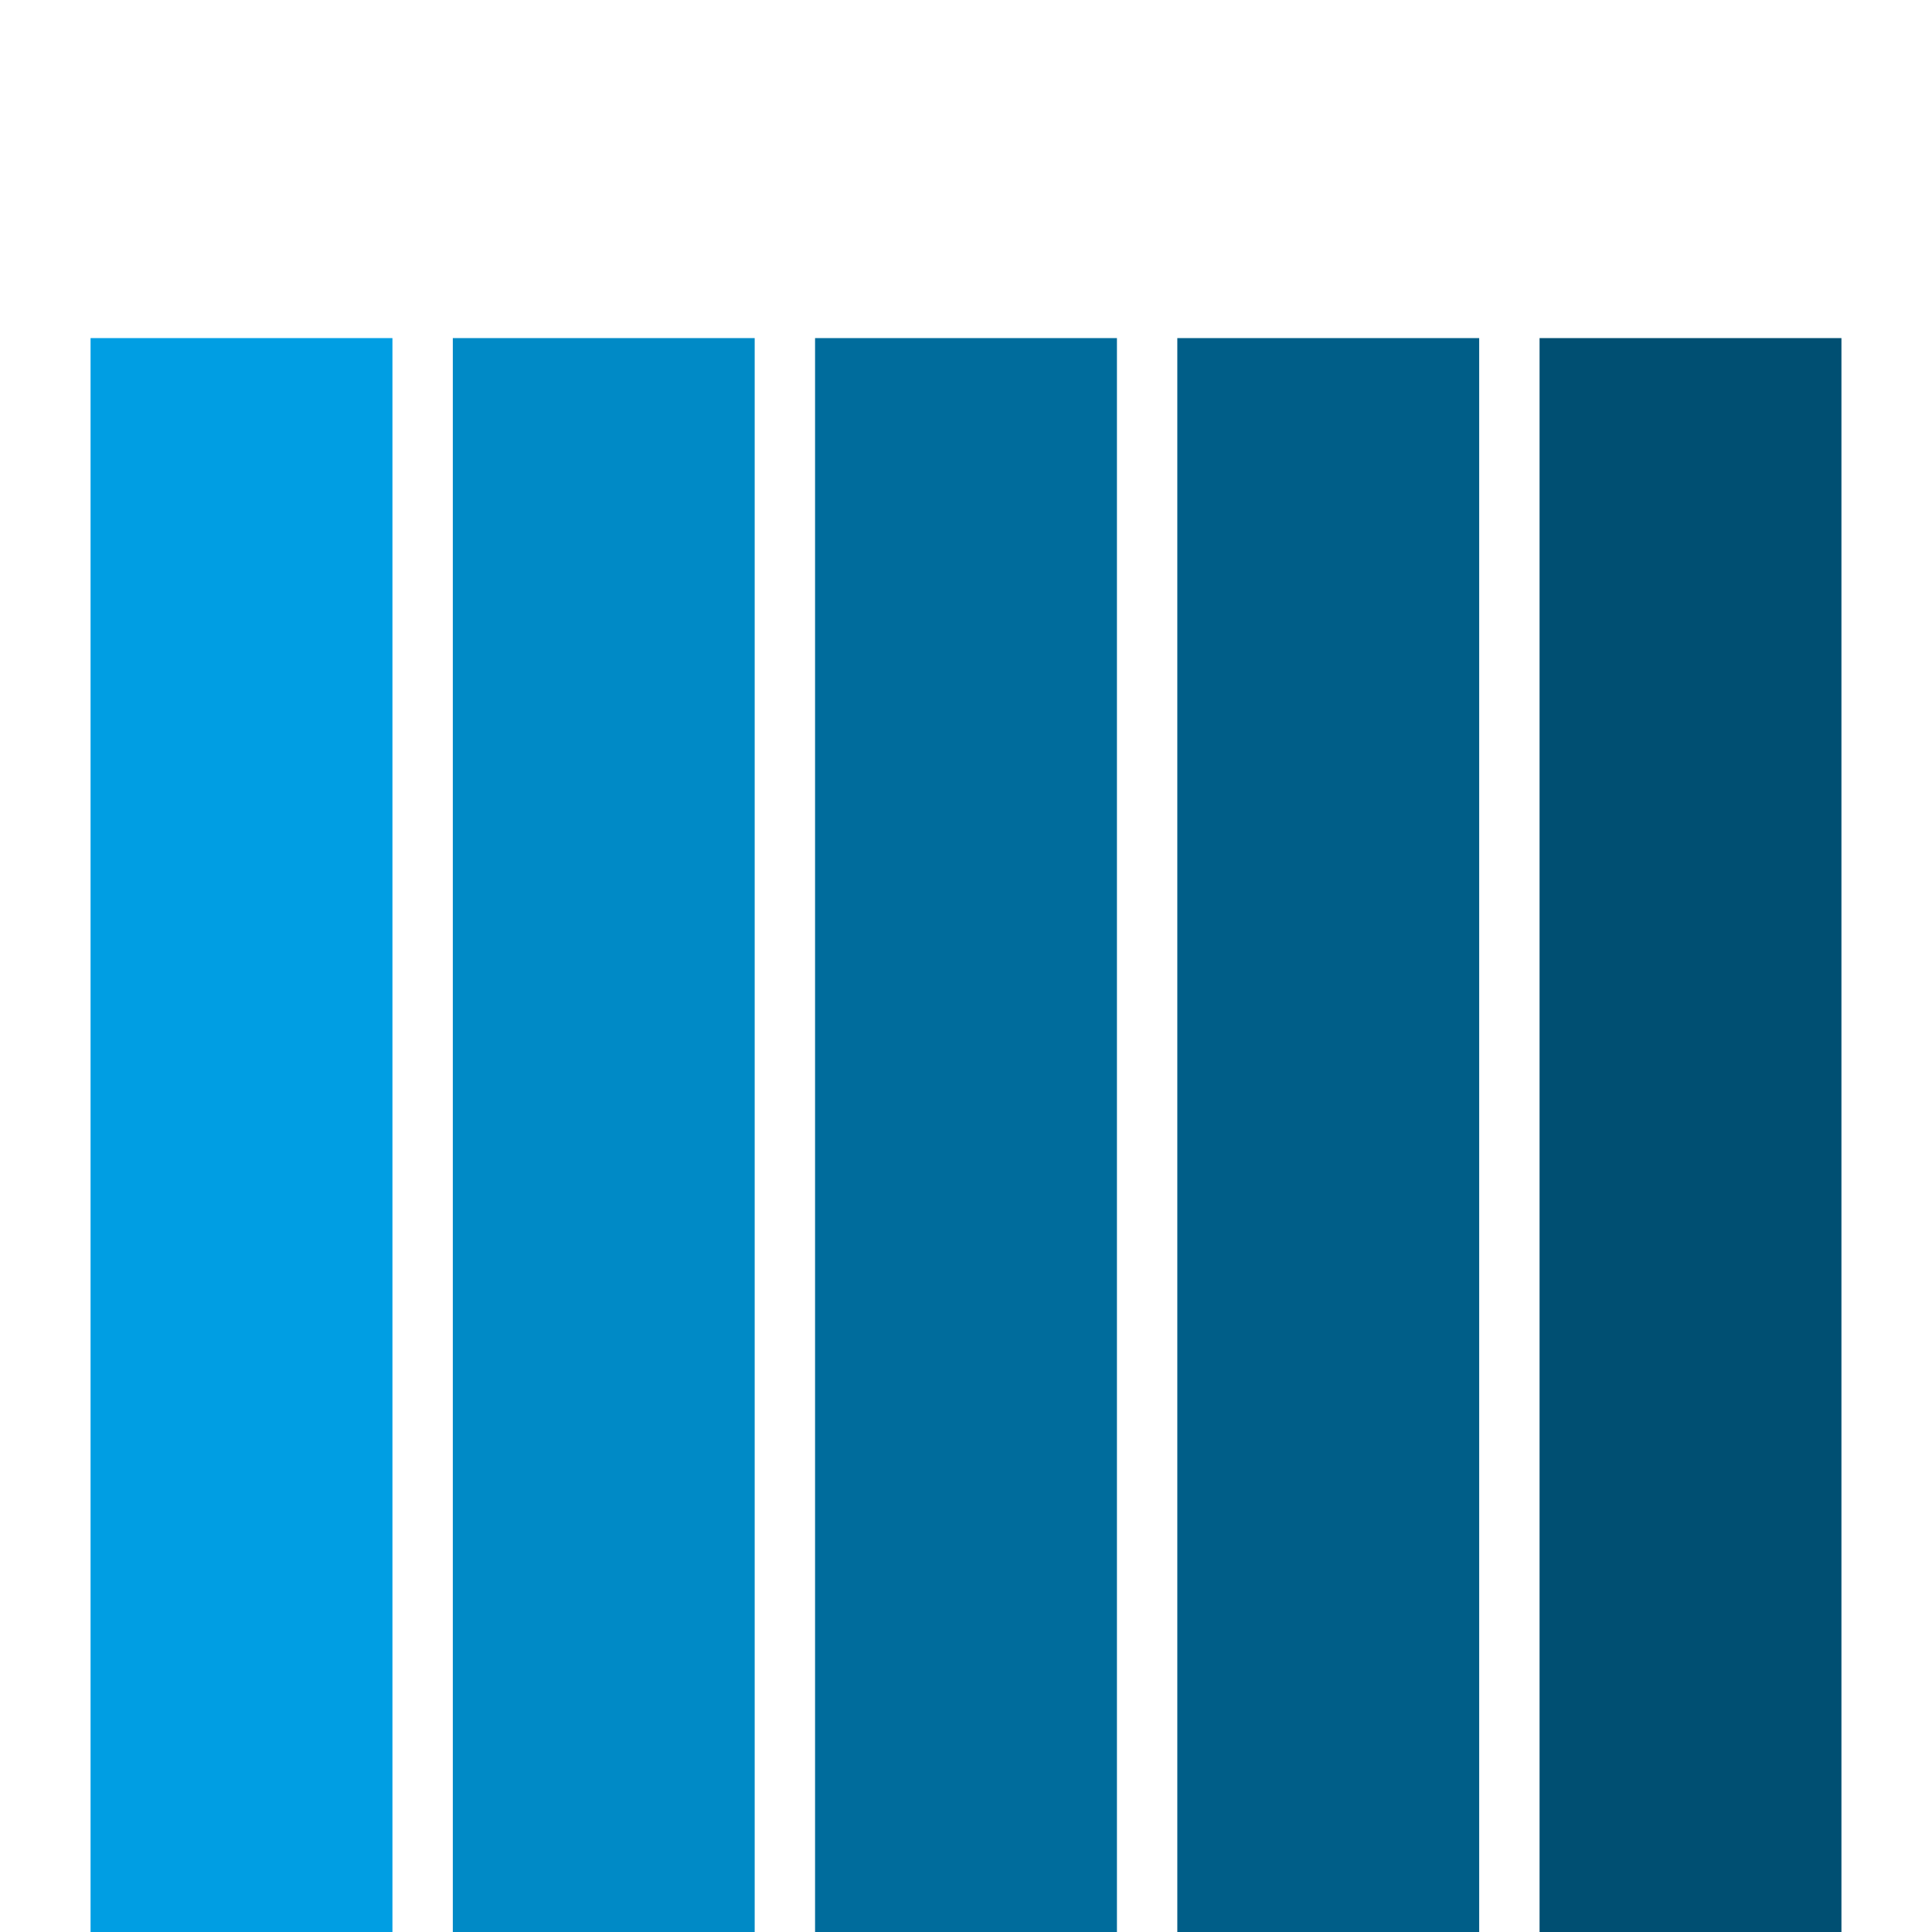
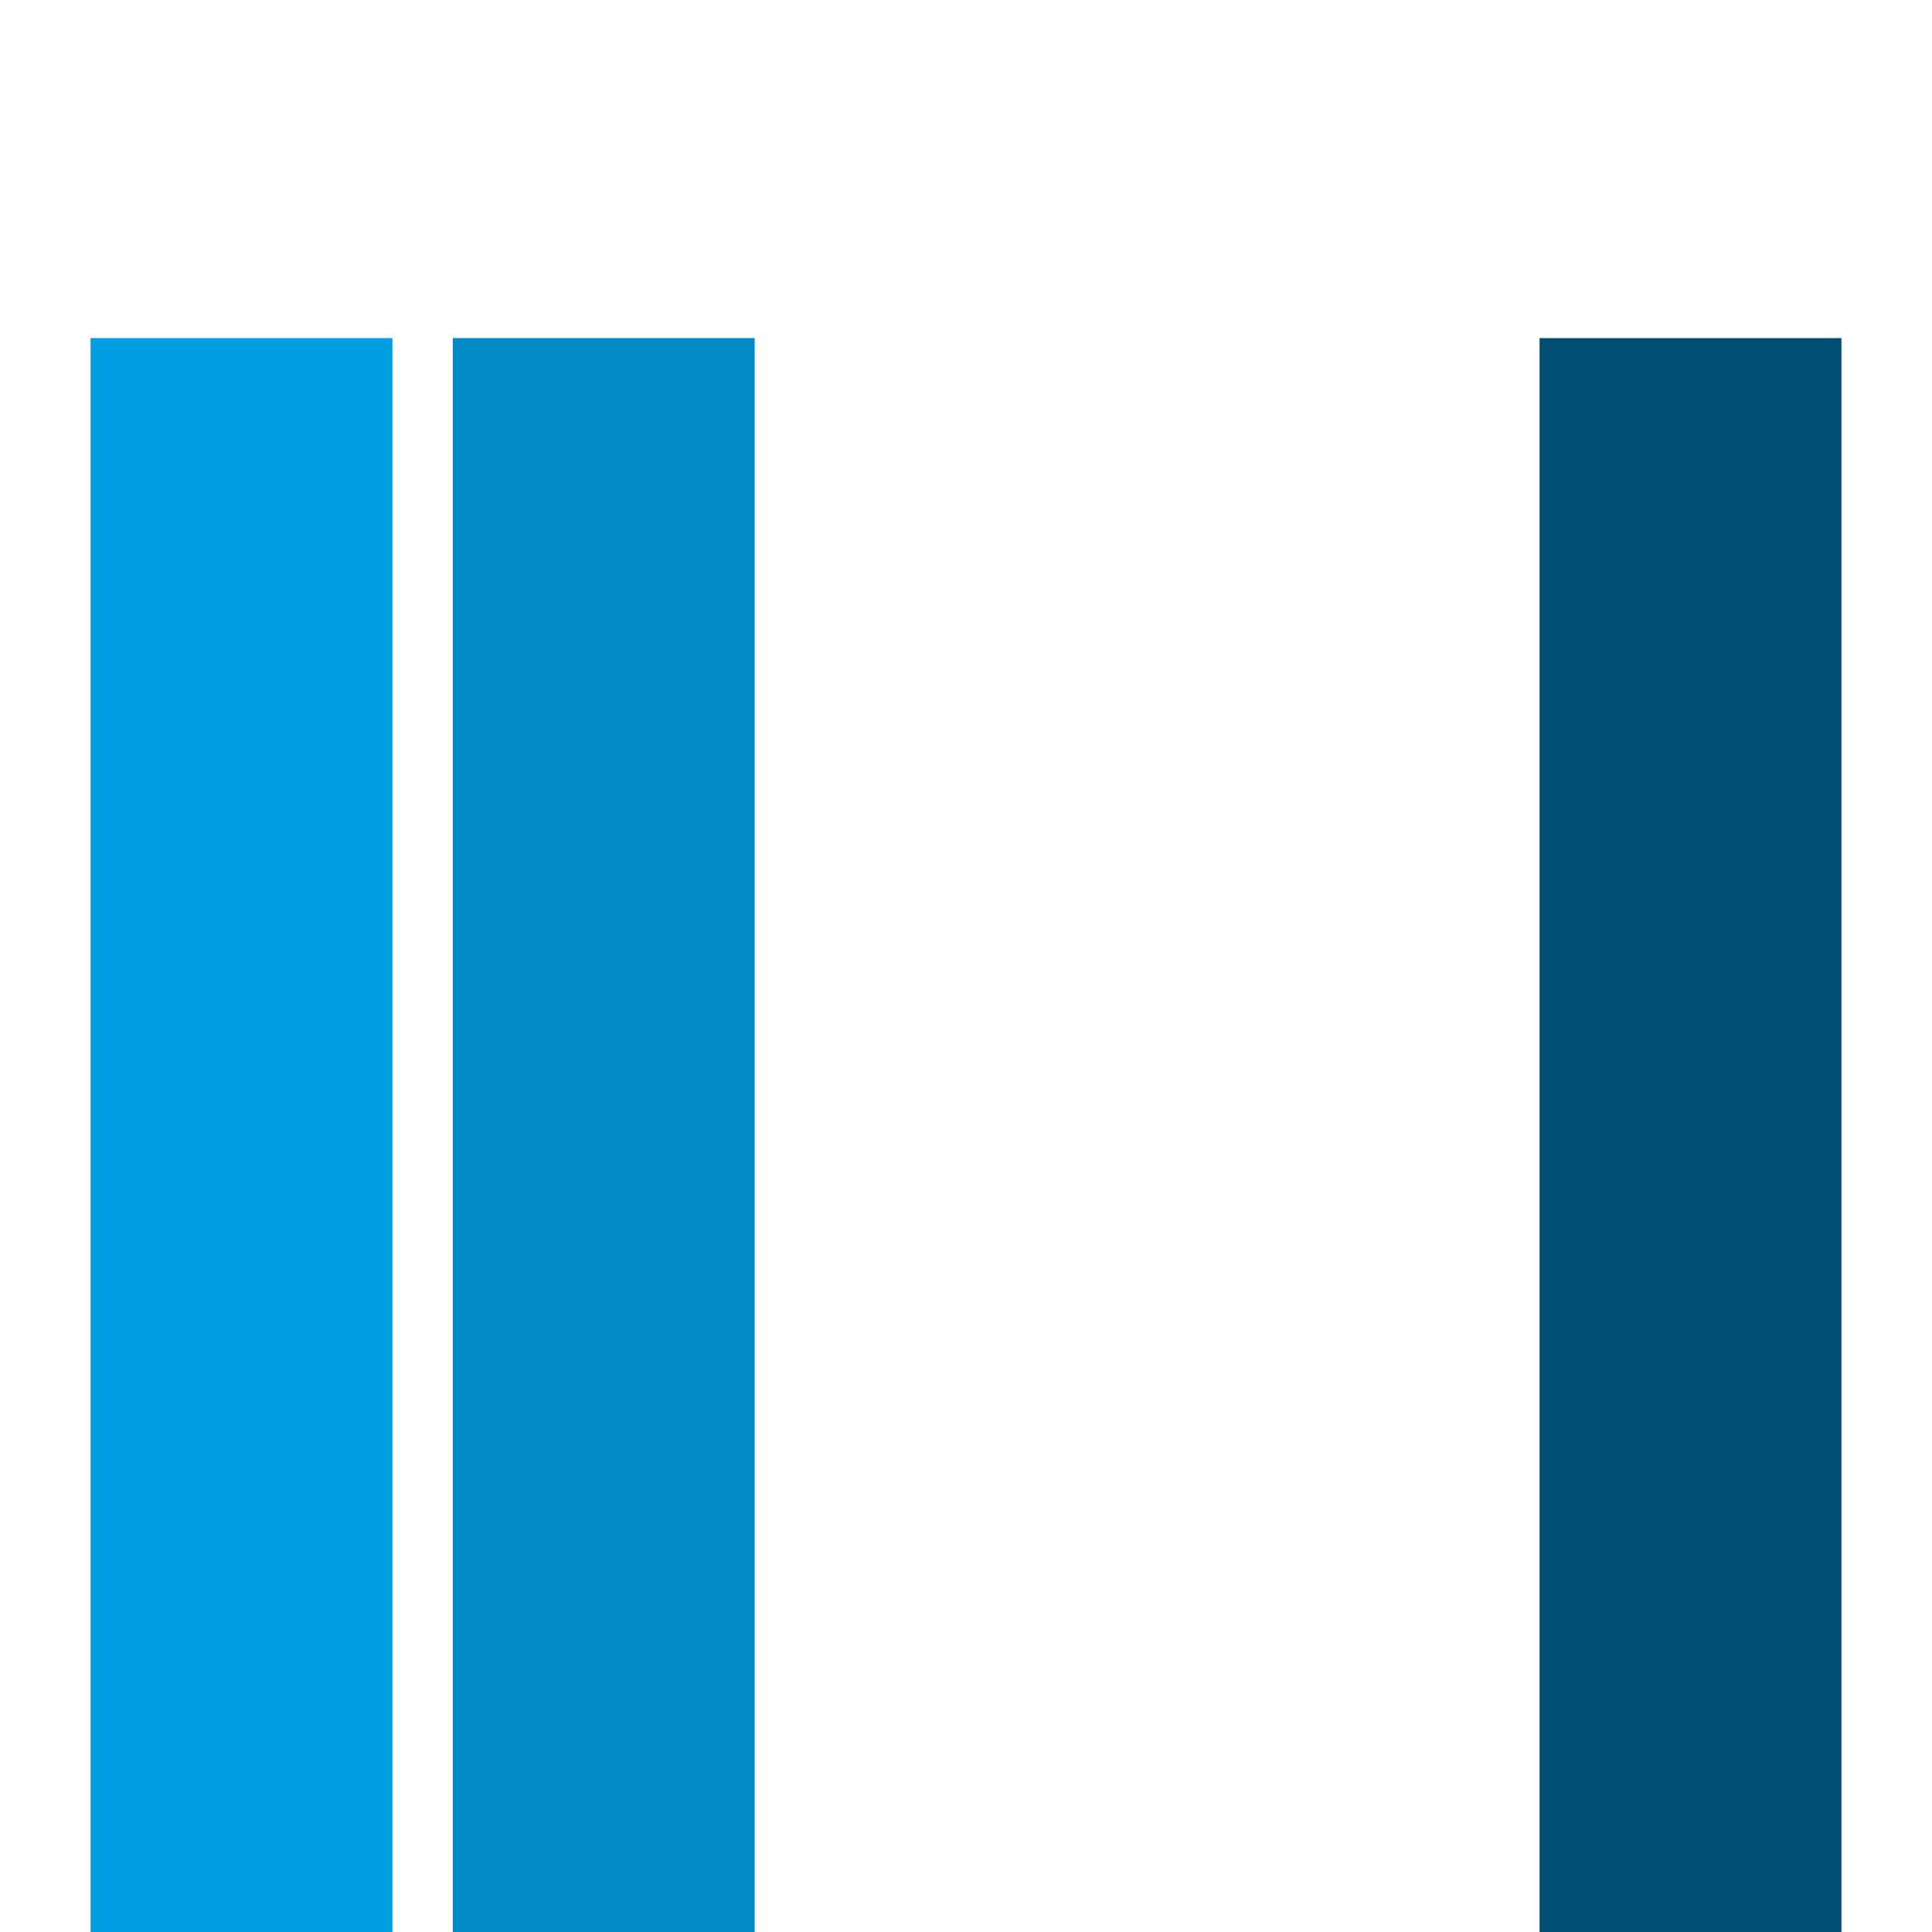
<svg xmlns="http://www.w3.org/2000/svg" xmlns:ns1="http://sodipodi.sourceforge.net/DTD/sodipodi-0.dtd" xmlns:ns2="http://www.inkscape.org/namespaces/inkscape" version="1.1" id="svg3713" width="16" height="16" viewBox="0 0 16 16" ns1:docname="favicon.svg" ns2:version="0.92.4 (5da689c313, 2019-01-14)">
  <defs id="defs3717" />
  <ns1:namedview pagecolor="#ffffff" bordercolor="#666666" borderopacity="1" objecttolerance="10" gridtolerance="10" guidetolerance="10" ns2:pageopacity="0" ns2:pageshadow="2" ns2:window-width="1828" ns2:window-height="1008" id="namedview3715" showgrid="false" ns2:zoom="53.125" ns2:cx="8" ns2:cy="7.7246454" ns2:window-x="78" ns2:window-y="0" ns2:window-maximized="0" ns2:current-layer="svg3713" />
  <rect style="opacity:1;fill:#009ee3;fill-opacity:1" id="rect3725" width="2.5" height="13.2" x="0.75" y="2.8" ry="2.7755576e-17" />
  <rect style="opacity:1;fill:#008ac6;fill-opacity:1" id="rect3729" width="2.5" height="13.2" x="3.75" y="2.8" />
-   <rect style="opacity:1;fill:#006c9c;fill-opacity:1" id="rect3731" width="2.5" height="13.2" x="6.75" y="2.8" />
-   <rect style="opacity:1;fill:#005e88;fill-opacity:1" id="rect3733" width="2.5" height="13.2" x="9.75" y="2.8" />
  <rect style="opacity:1;fill:#004f72;fill-opacity:1" id="rect3735" width="2.5" height="13.2" x="12.75" y="2.8" />
</svg>